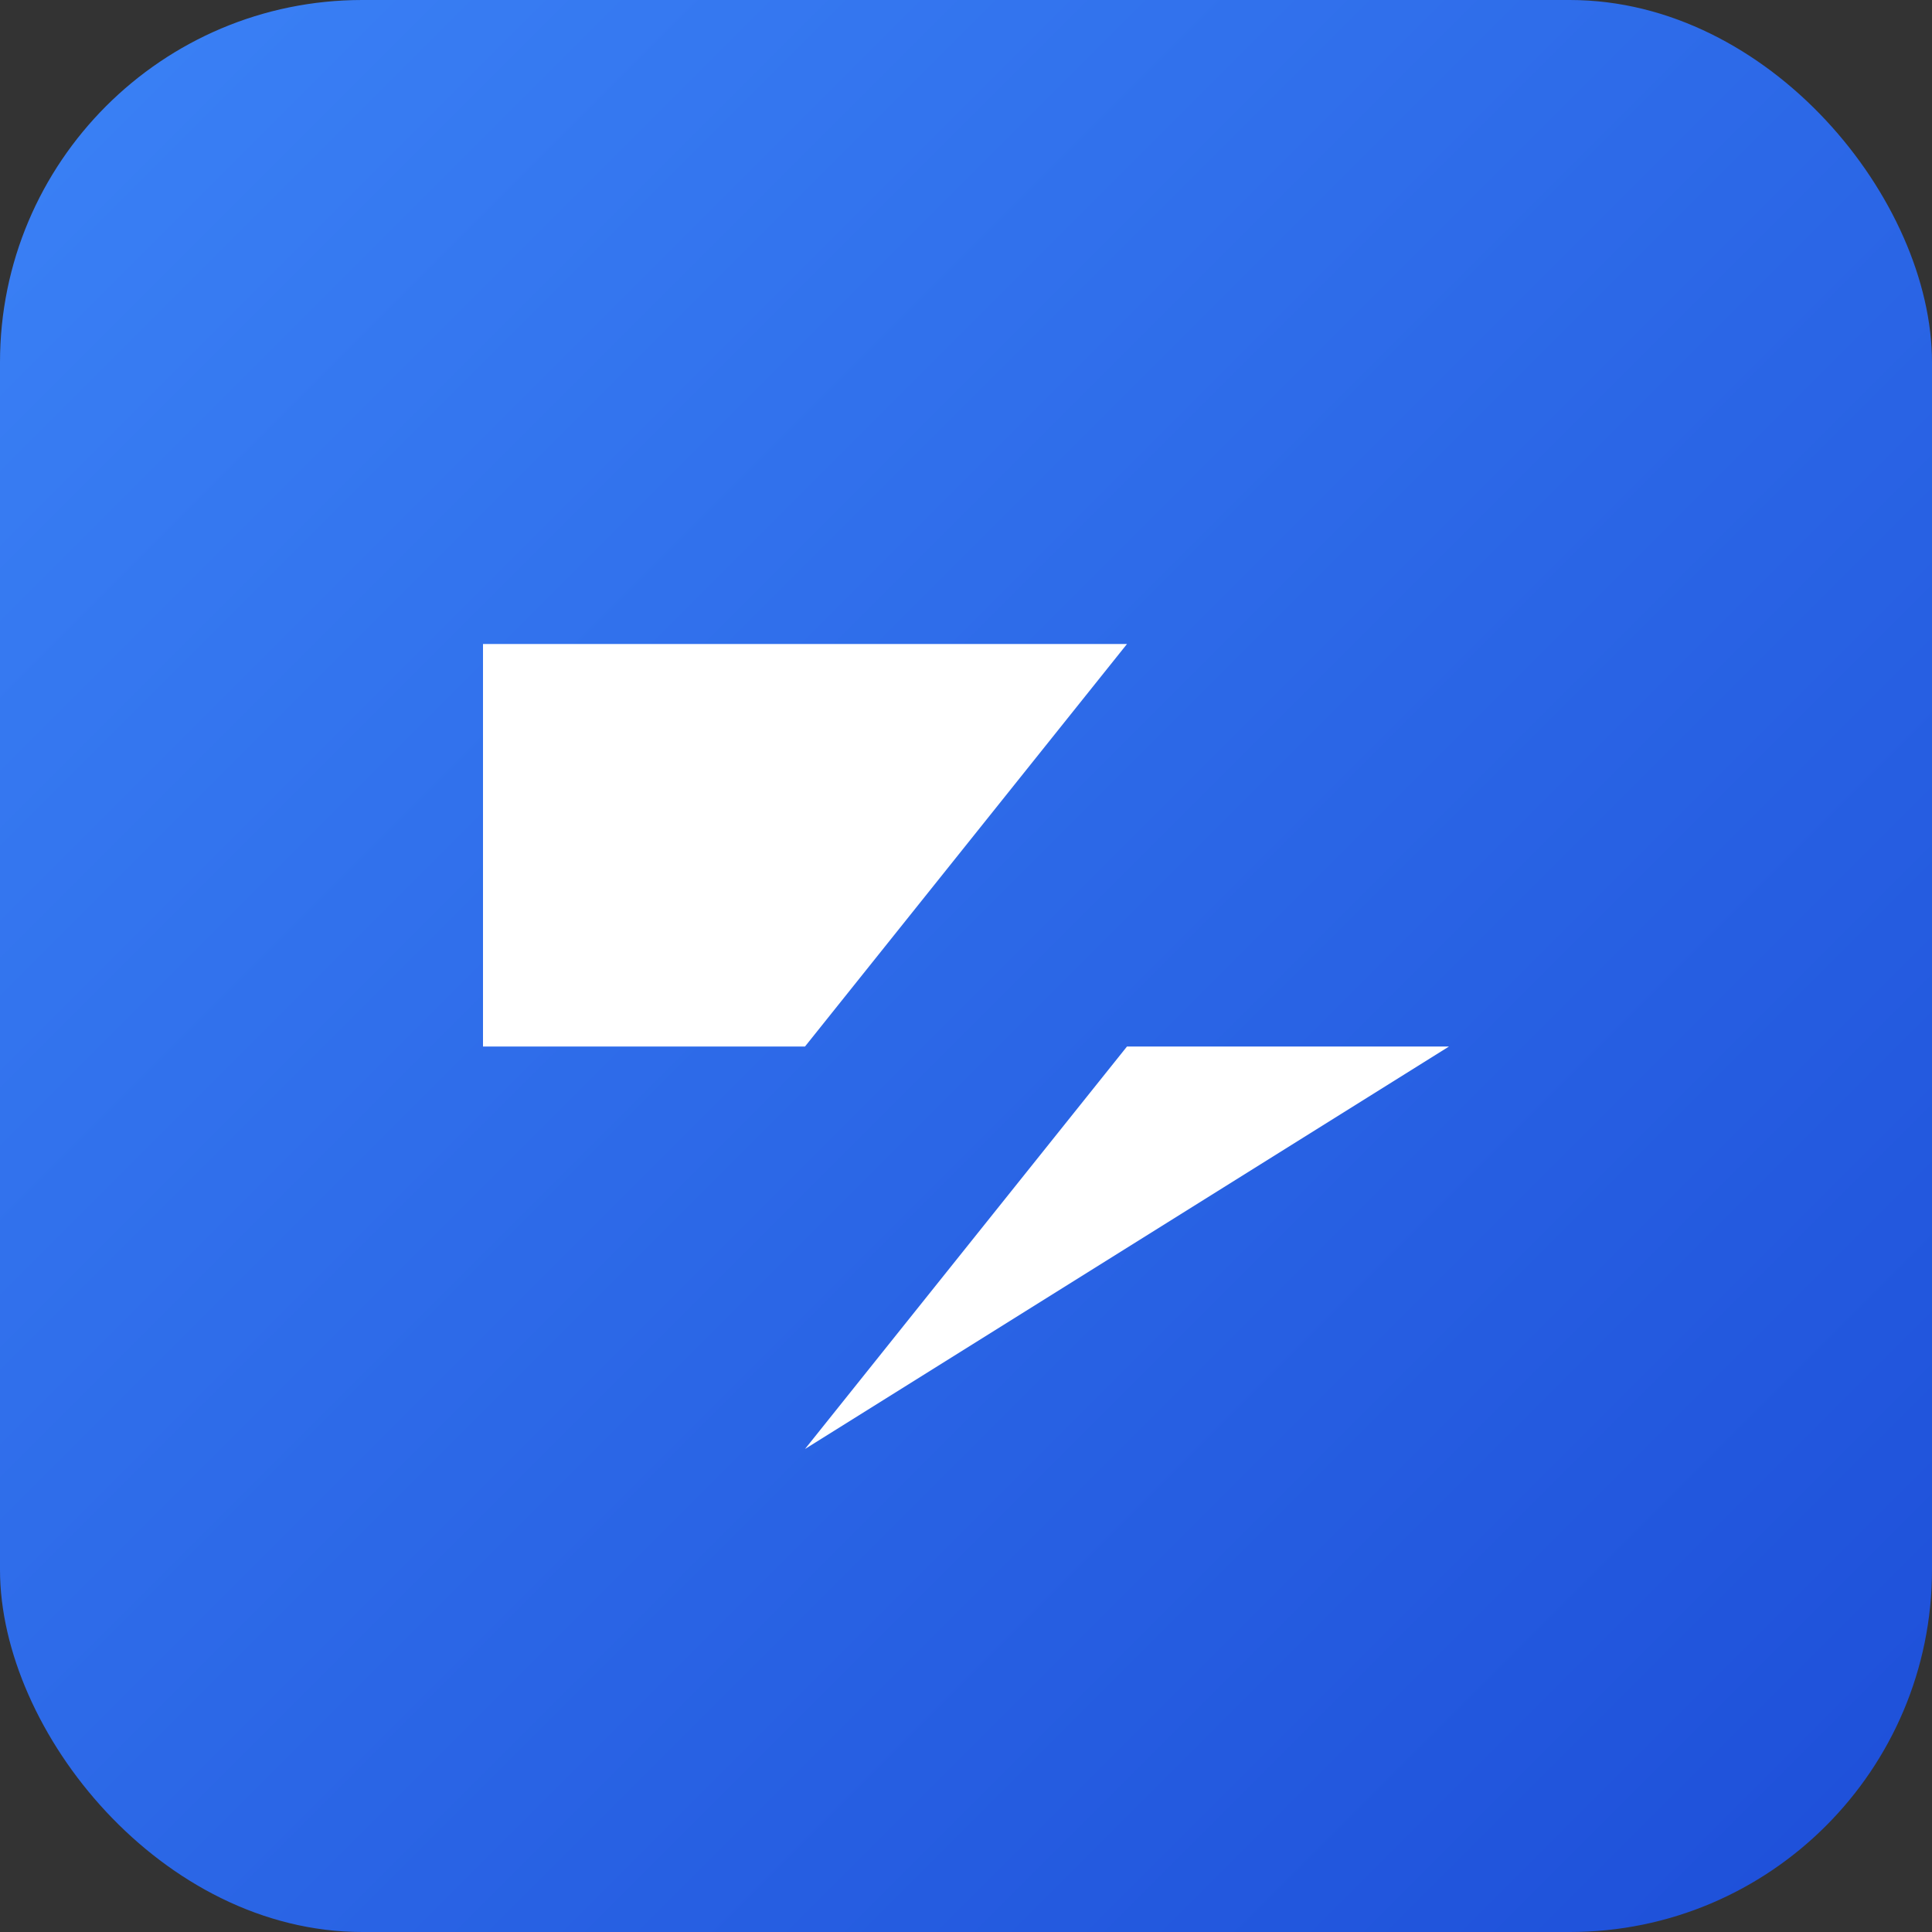
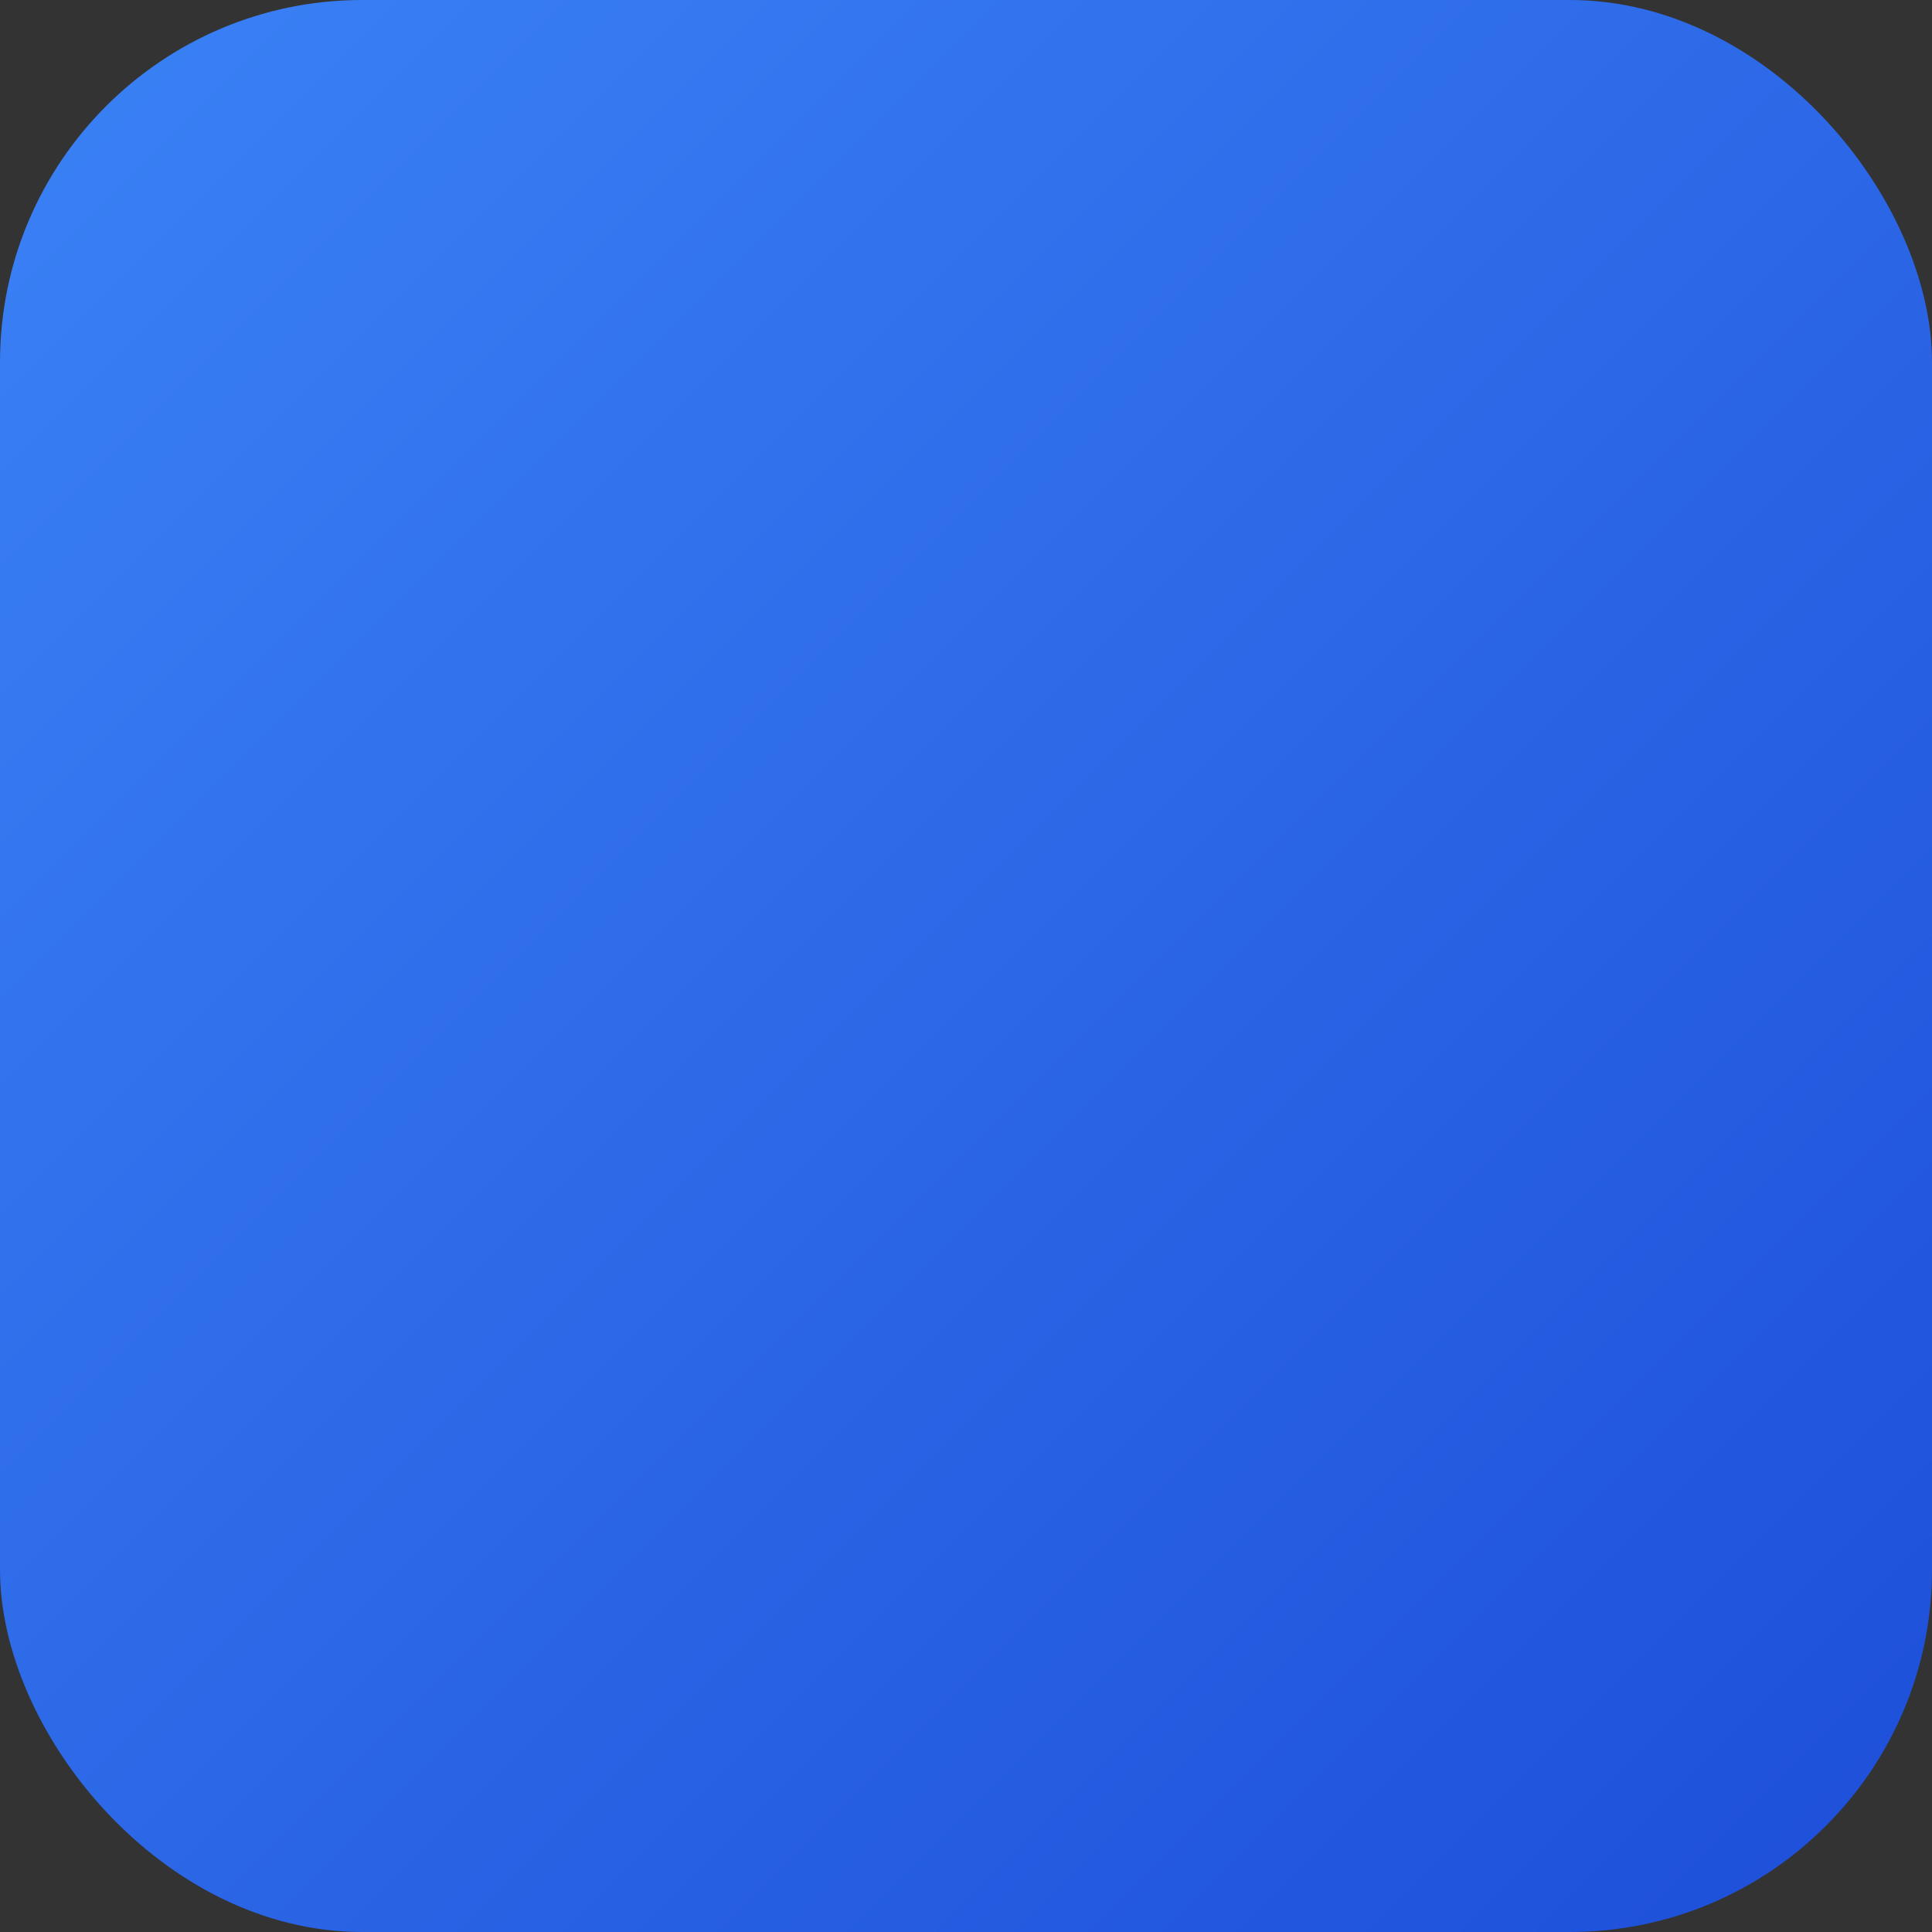
<svg xmlns="http://www.w3.org/2000/svg" width="48" height="48" viewBox="0 0 48 48" fill="none">
  <rect x="0" y="0" width="48" height="48" fill="#333333" stroke="none" />
  <rect width="48" height="48" rx="9" fill="url(#gradient)" />
-   <path d="M12 16 L28 16 L20 26 L36 26 L20 36 L28 26 L12 26 Z" fill="#fff" />
  <defs>
    <linearGradient id="gradient" x1="0%" y1="0%" x2="100%" y2="100%">
      <stop offset="0%" style="stop-color:#3B82F6;stop-opacity:1" />
      <stop offset="100%" style="stop-color:#1D4ED8;stop-opacity:1" />
    </linearGradient>
  </defs>
</svg>